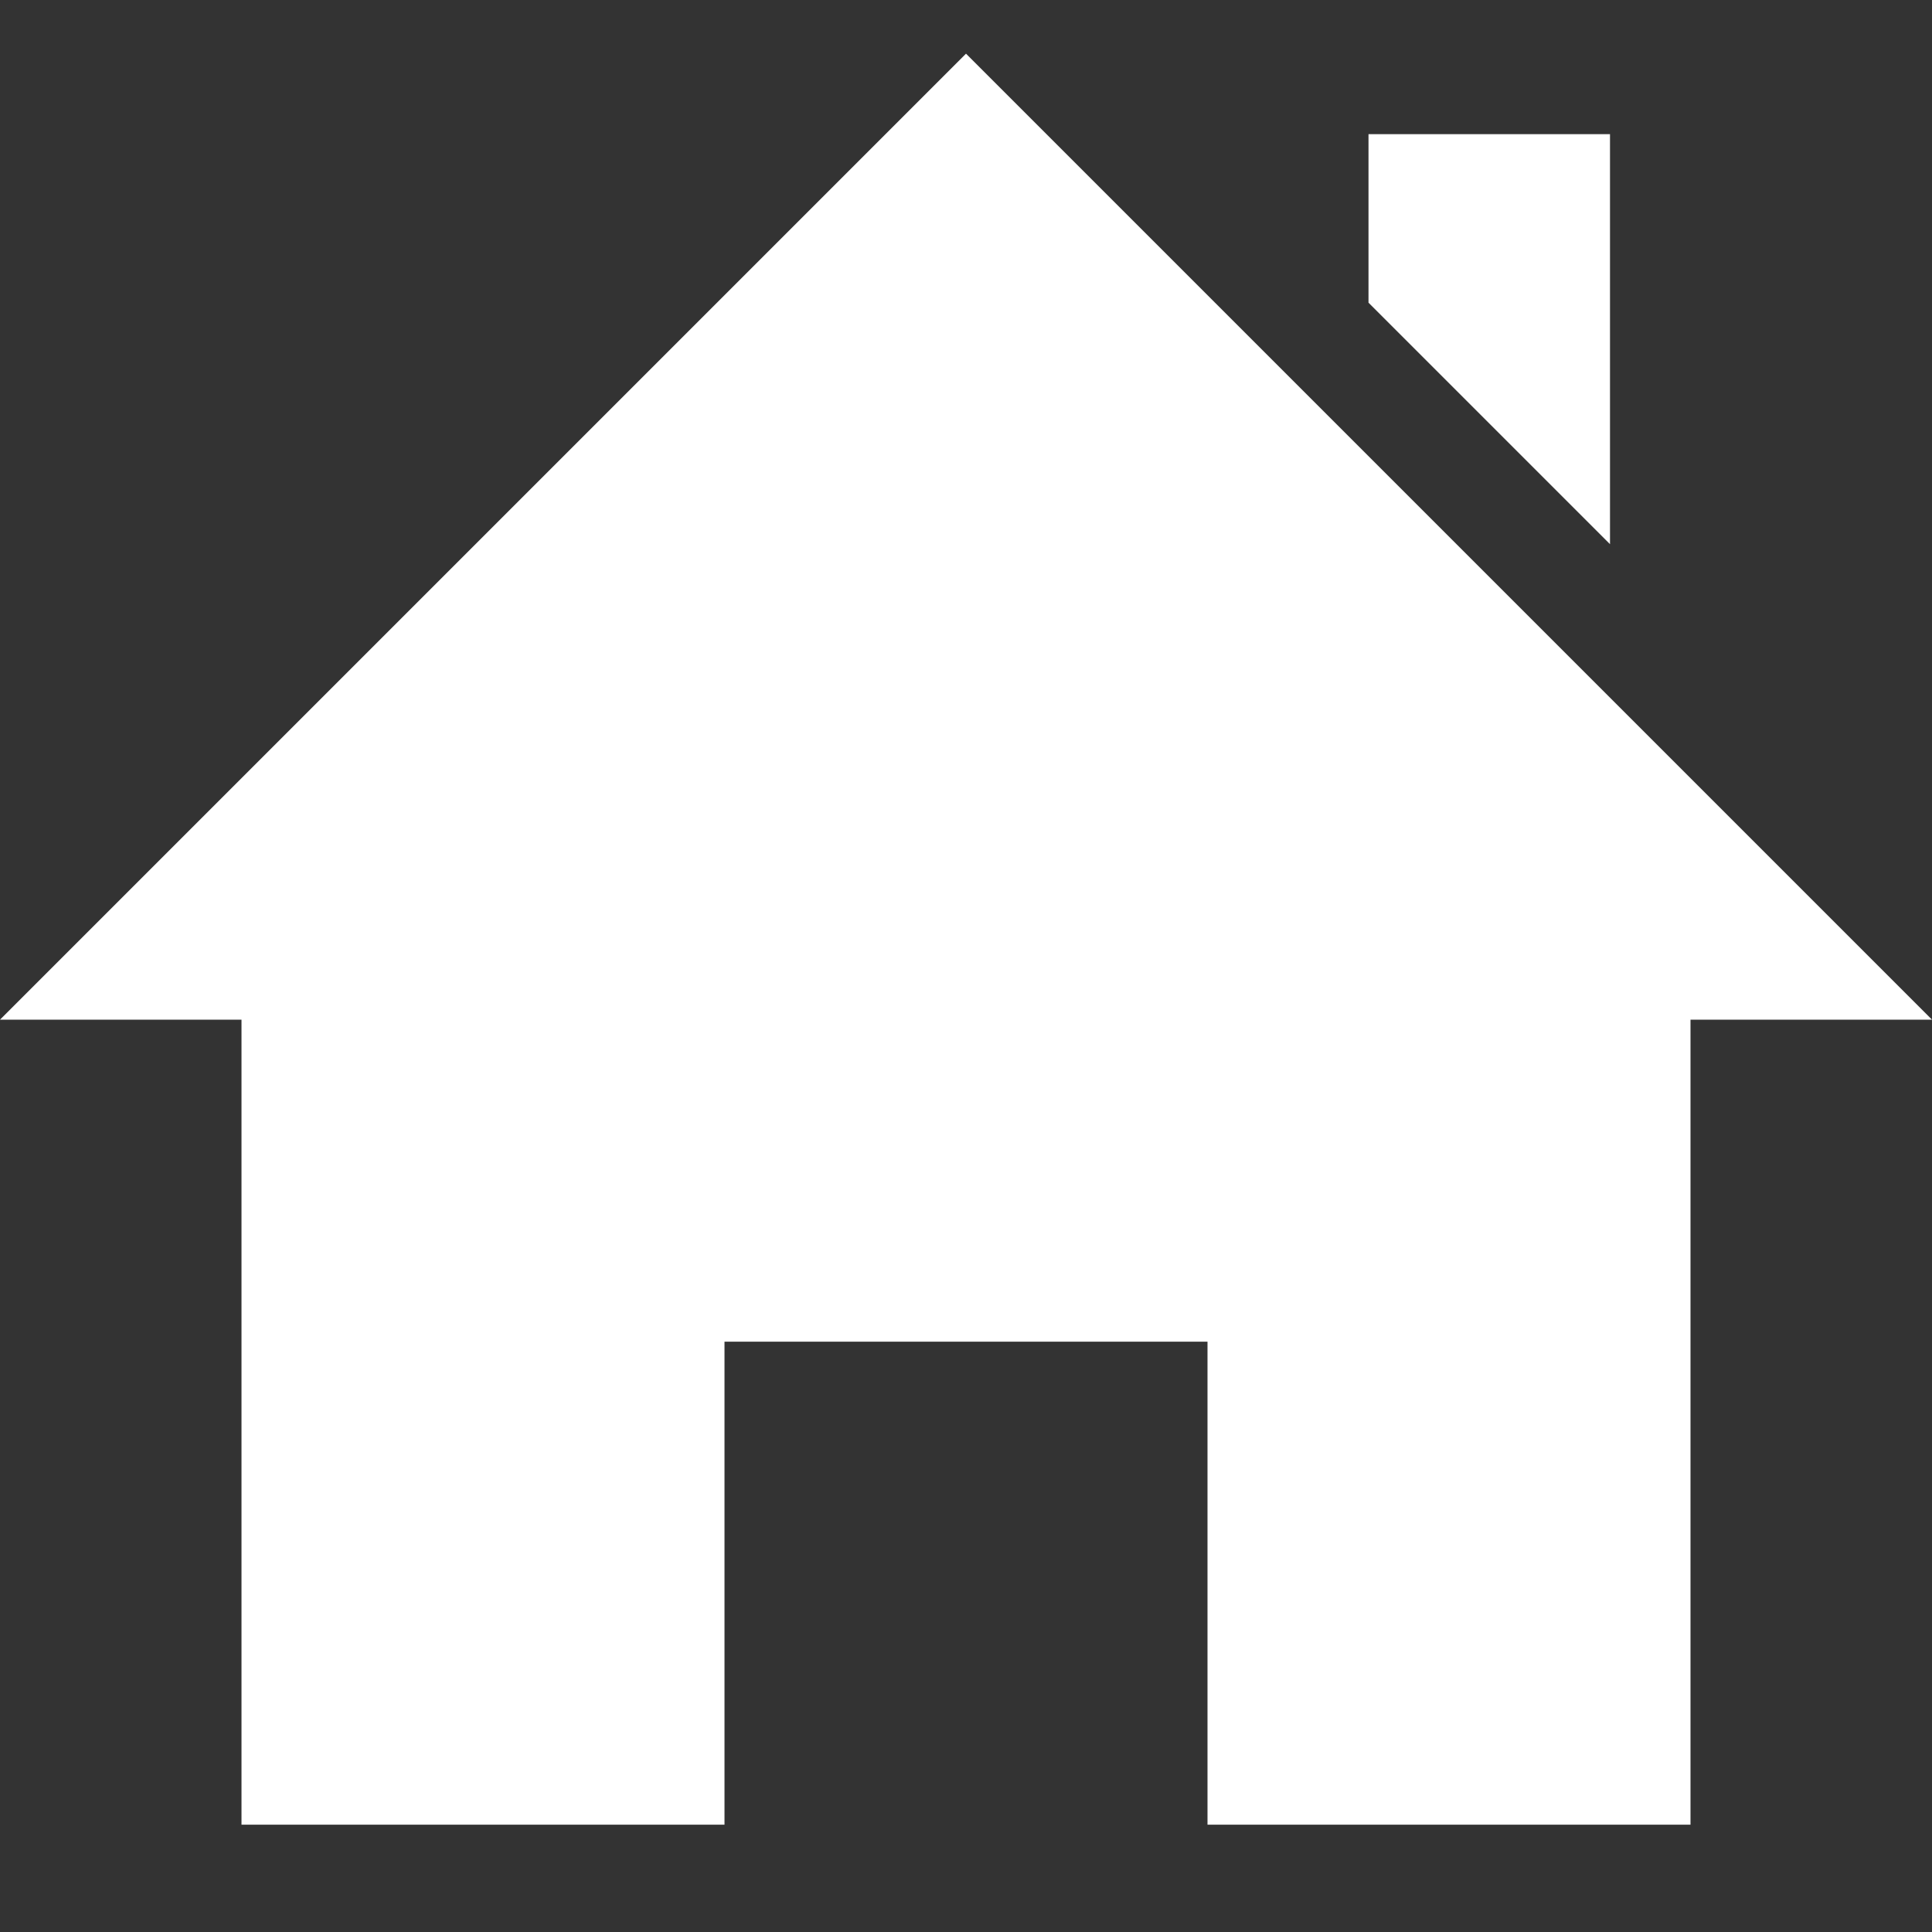
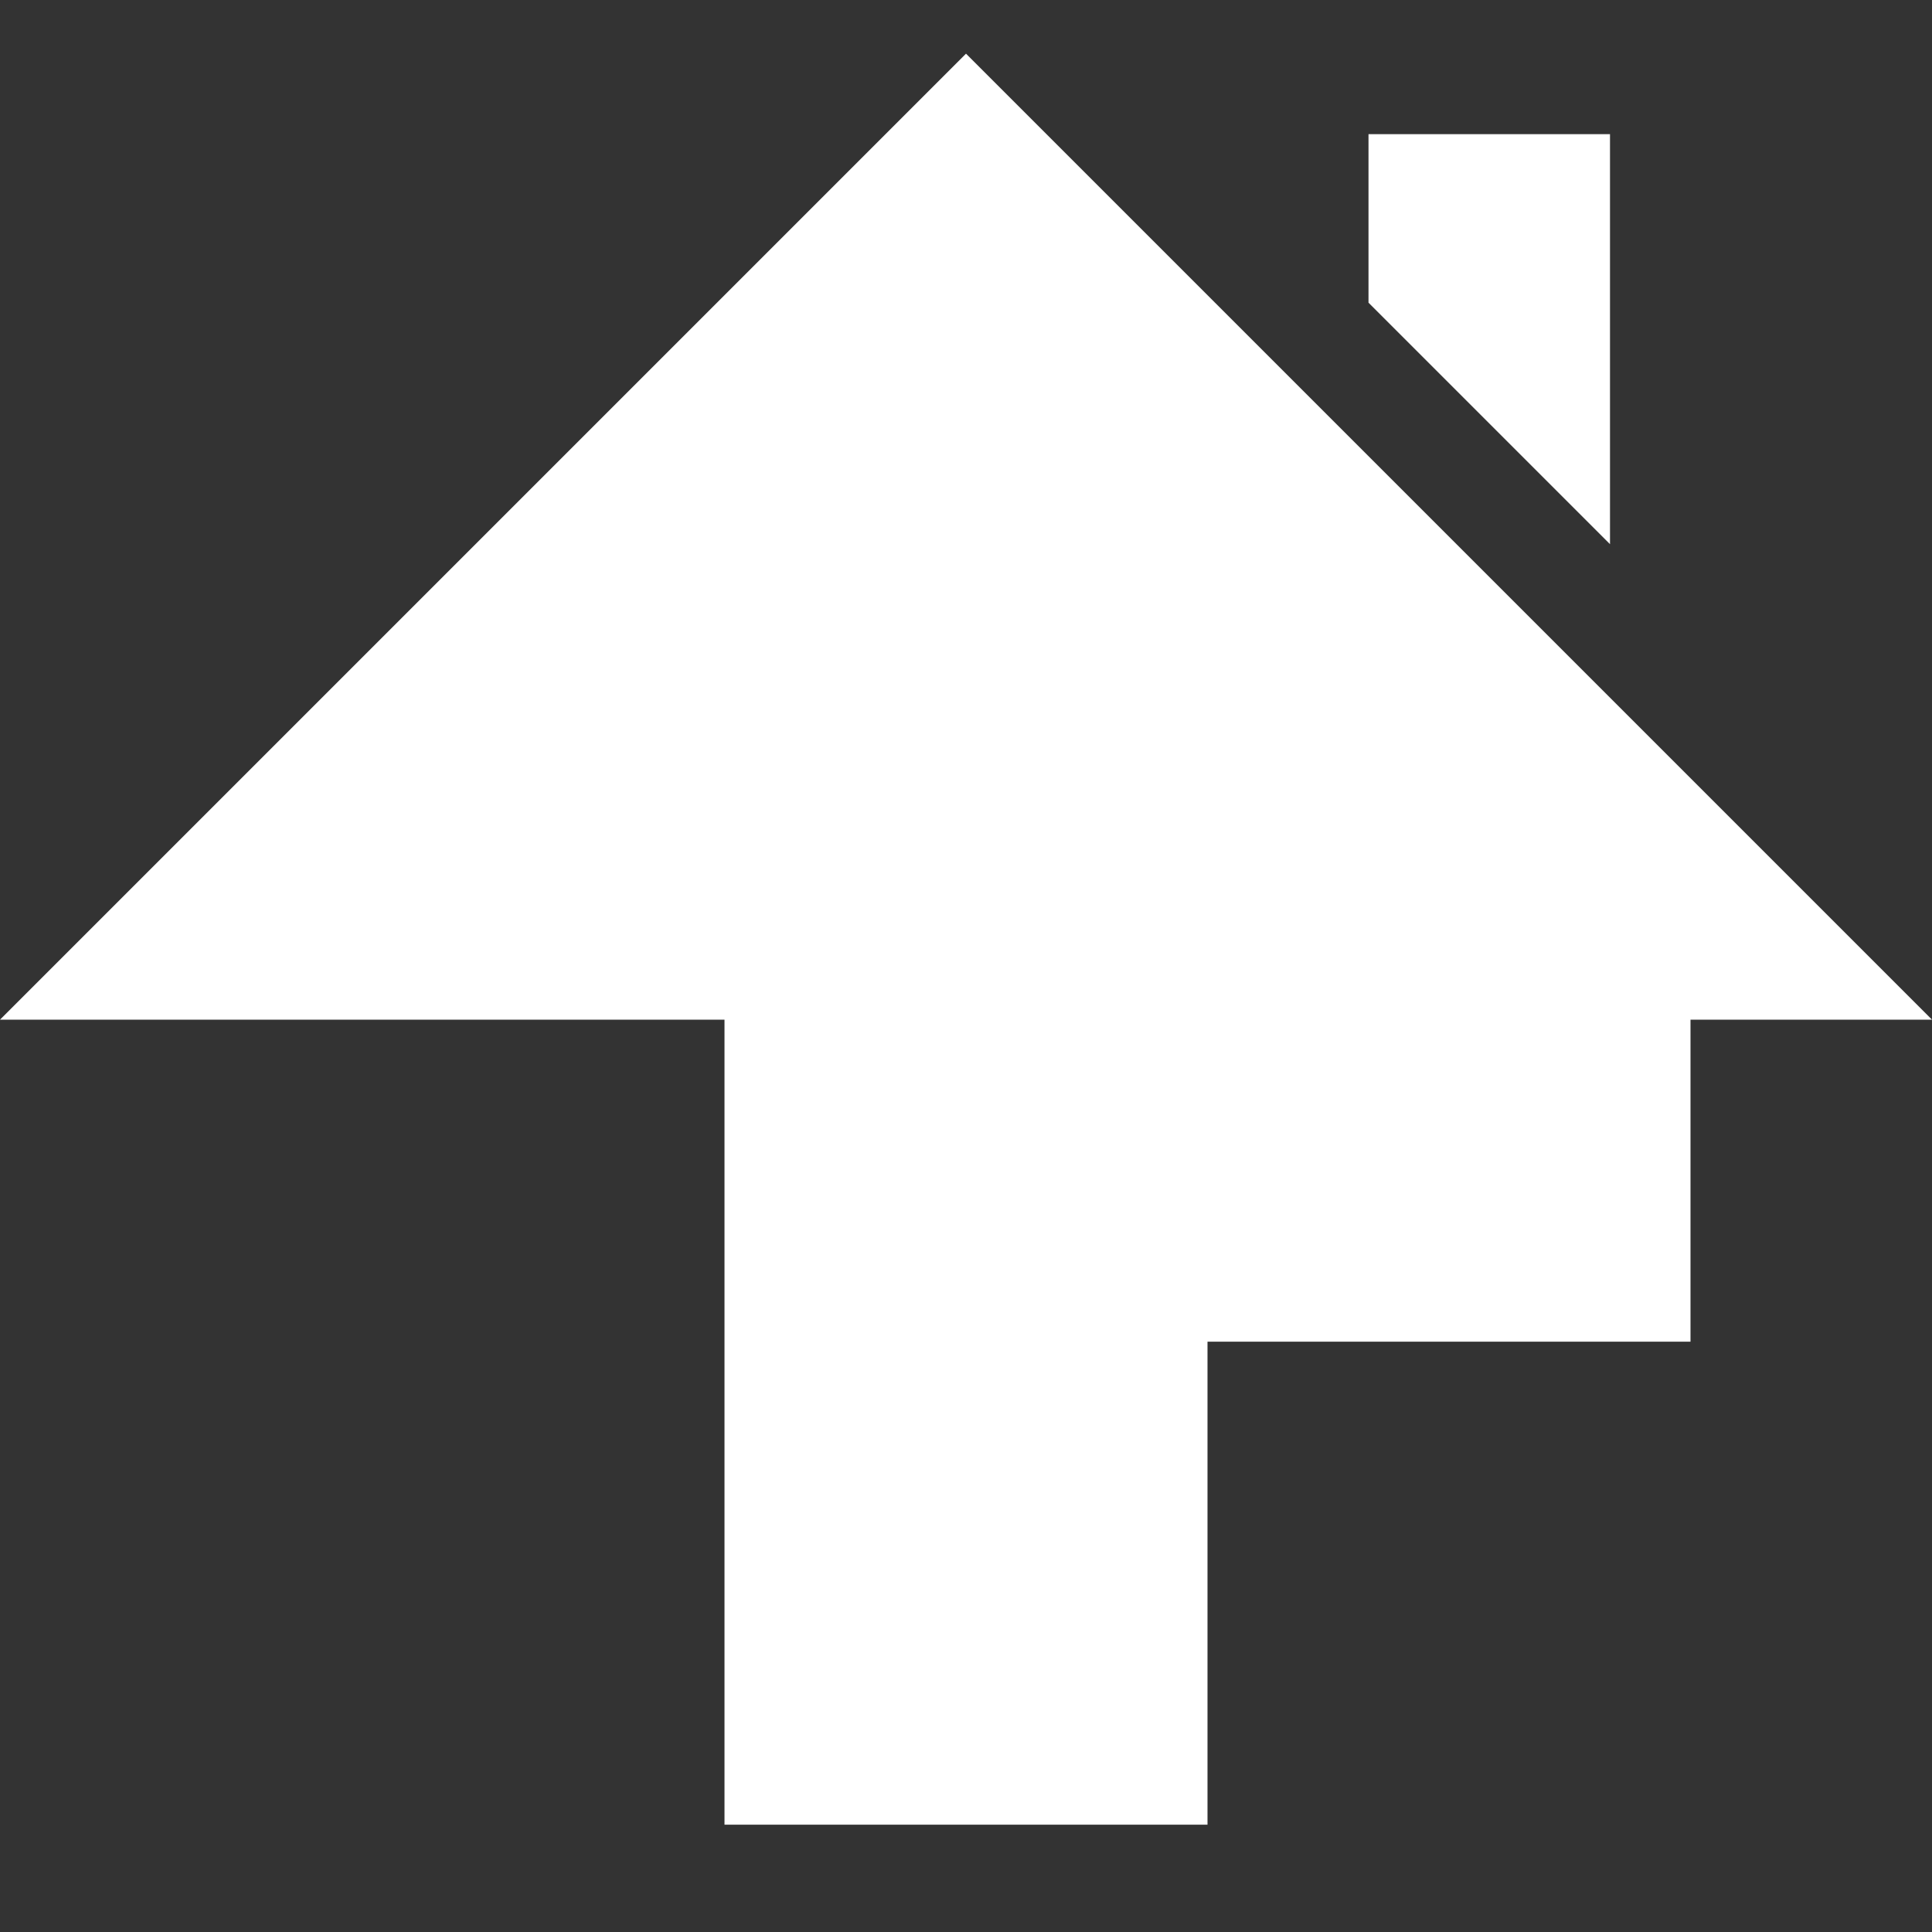
<svg xmlns="http://www.w3.org/2000/svg" id="レイヤー_1" data-name="レイヤー 1" viewBox="0 0 36 36">
  <rect x="0" y="0" width="36" height="36" fill="#333333" stroke="none" />
  <defs>
    <style>.cls-1{fill:#fff;isolation:isolate;}</style>
  </defs>
-   <path id="iconmonstr-home-6" class="cls-1" d="M31.5,19V34h-9V25h-9v9h-9V19H0L18,1,36,19ZM30,10.14V2.5H25.5V5.64Z" />
+   <path id="iconmonstr-home-6" class="cls-1" d="M31.5,19V34V25h-9v9h-9V19H0L18,1,36,19ZM30,10.14V2.5H25.5V5.64Z" />
</svg>